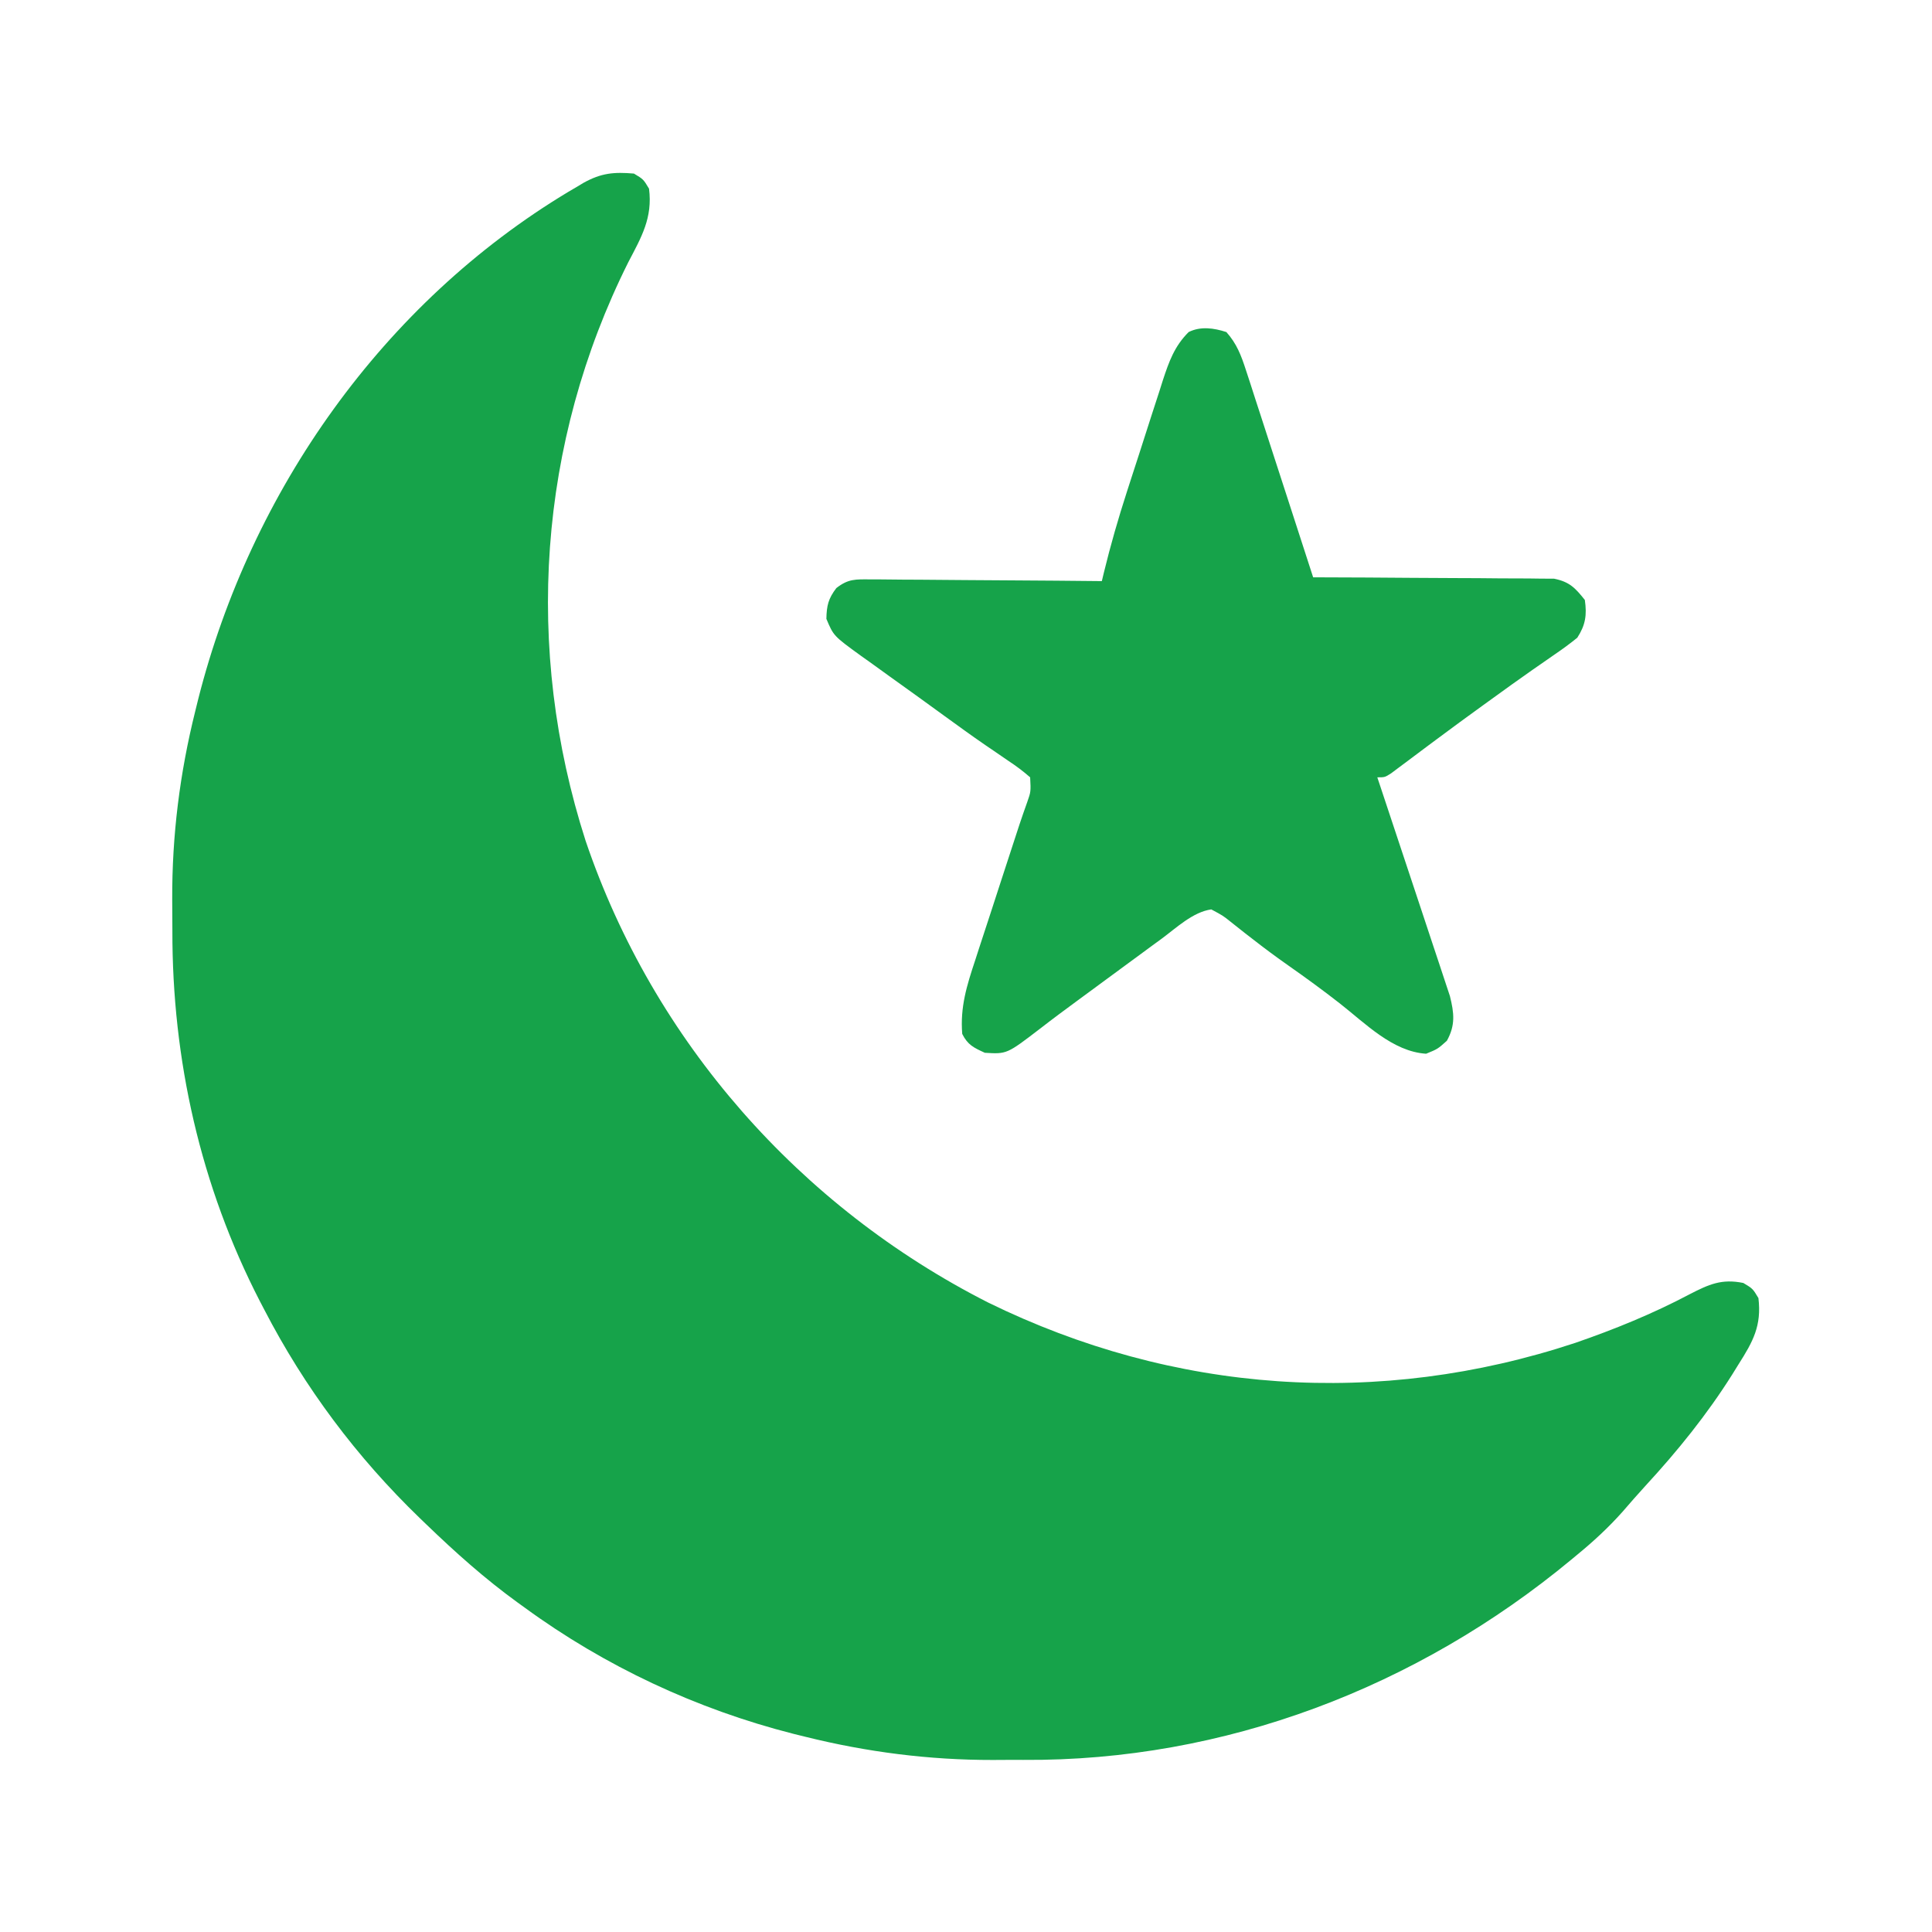
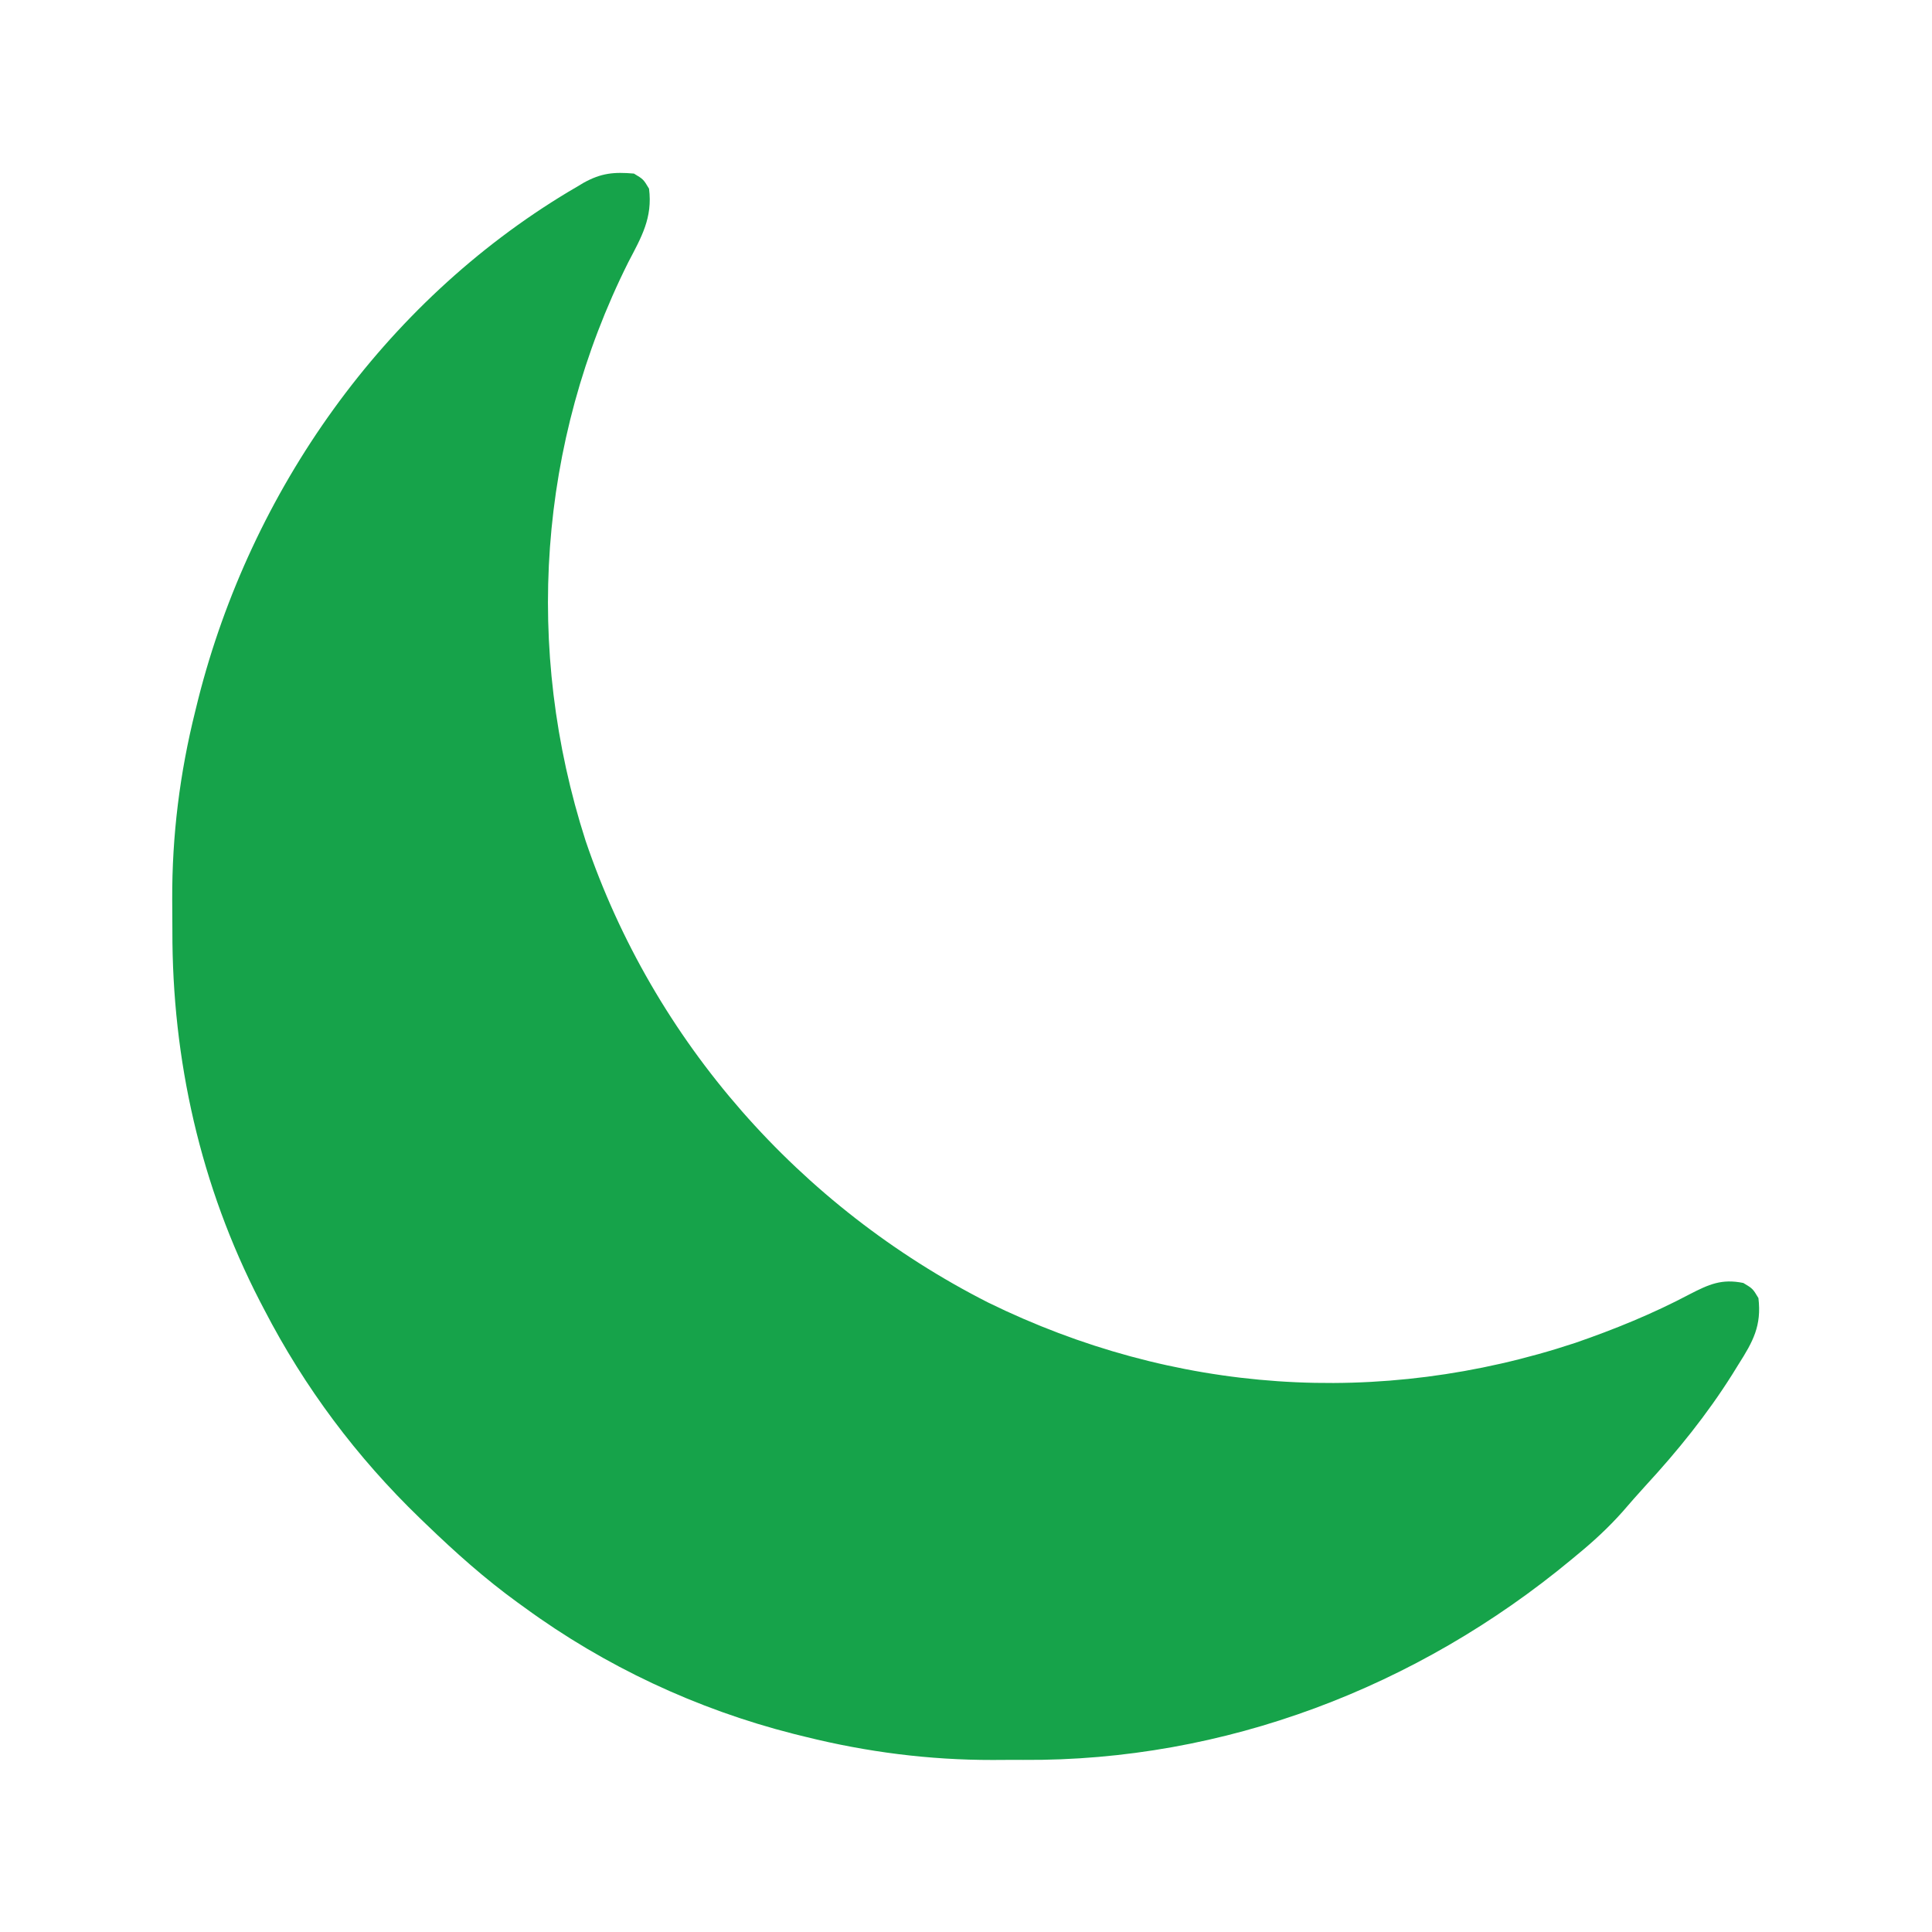
<svg xmlns="http://www.w3.org/2000/svg" version="1.1" width="512" height="512">
  <path d="M0 0 C2.5 1.5 2.5 1.5 4 4 C4.98 11.703 2.017 16.786 -1.5 23.5 C-25.416 71.349 -29.162 125.93 -12.816 176.797 C5.218 229.996 43.934 273.824 93.875 299.188 C143.063 323.307 197.435 327.1 249.474 309.873 C259.886 306.276 270.013 302.154 279.75 297 C284.896 294.354 288.259 292.83 294 294 C296.5 295.5 296.5 295.5 298 298 C298.878 305.333 296.573 309.522 292.688 315.625 C292.146 316.499 291.604 317.374 291.046 318.275 C284.349 328.898 276.623 338.463 268.117 347.695 C266.011 349.988 263.975 352.333 261.938 354.688 C258.228 358.846 254.305 362.468 250 366 C249.481 366.432 248.961 366.864 248.426 367.309 C207.581 401.177 156.479 420.767 103.198 420.391 C100.5 420.375 97.803 420.391 95.105 420.41 C78.247 420.432 61.744 418.32 45.375 414.25 C44.326 413.991 43.278 413.732 42.197 413.465 C16.615 406.945 -7.69 395.578 -29 380 C-29.597 379.57 -30.194 379.14 -30.809 378.696 C-39.458 372.428 -47.323 365.404 -55 358 C-55.558 357.464 -56.115 356.929 -56.689 356.377 C-73.462 340.182 -87.288 321.718 -98 301 C-98.372 300.287 -98.744 299.574 -99.128 298.839 C-114.867 268.314 -122.397 234.806 -122.316 200.575 C-122.313 197.833 -122.336 195.092 -122.361 192.35 C-122.423 175.407 -120.354 158.887 -116.25 142.438 C-115.994 141.397 -115.738 140.356 -115.474 139.283 C-101.479 84.049 -66.464 34.346 -17.363 4.825 C-16.686 4.429 -16.01 4.033 -15.312 3.625 C-14.69 3.25 -14.068 2.874 -13.426 2.487 C-8.673 -0.163 -5.29 -0.458 0 0 Z " fill="#16a34a" transform="translate(168,46)" />
-   <path d="M0 0 C2.746 3.069 3.915 6.165 5.177 10.054 C5.577 11.275 5.977 12.496 6.389 13.754 C6.816 15.08 7.242 16.407 7.668 17.734 C8.111 19.097 8.556 20.458 9 21.82 C10.166 25.395 11.323 28.973 12.477 32.552 C13.658 36.207 14.848 39.859 16.037 43.512 C18.367 50.672 20.686 57.835 23 65 C24.242 65.002 24.242 65.002 25.51 65.004 C33.323 65.022 41.135 65.064 48.948 65.132 C52.965 65.166 56.981 65.191 60.997 65.196 C64.875 65.2 68.752 65.228 72.629 65.273 C74.107 65.286 75.585 65.291 77.063 65.286 C79.137 65.281 81.208 65.307 83.282 65.341 C84.461 65.347 85.64 65.354 86.855 65.361 C90.931 66.189 92.443 67.784 95 71 C95.573 75.009 95.176 77.619 93 81 C91.028 82.594 89.093 84.022 87 85.438 C85.722 86.326 84.445 87.215 83.168 88.105 C82.489 88.575 81.81 89.045 81.111 89.529 C77.48 92.059 73.898 94.656 70.312 97.25 C69.199 98.053 69.199 98.053 68.062 98.872 C63.918 101.864 59.798 104.886 55.699 107.941 C54.831 108.588 53.962 109.234 53.067 109.899 C51.381 111.156 49.697 112.417 48.017 113.683 C47.258 114.248 46.5 114.812 45.719 115.395 C44.712 116.15 44.712 116.15 43.686 116.921 C42 118 42 118 40 118 C40.251 118.751 40.501 119.502 40.759 120.275 C43.123 127.364 45.478 134.455 47.823 141.549 C49.029 145.196 50.238 148.842 51.455 152.485 C52.63 156.004 53.796 159.525 54.956 163.048 C55.4 164.389 55.846 165.729 56.296 167.069 C56.927 168.949 57.546 170.834 58.164 172.719 C58.519 173.79 58.875 174.86 59.241 175.963 C60.369 180.476 60.726 183.694 58.438 187.812 C56 190 56 190 52.938 191.25 C44.065 190.687 36.835 183.211 30.044 177.903 C25.584 174.417 21.026 171.096 16.392 167.847 C13.183 165.591 10.045 163.275 6.957 160.855 C6.286 160.338 5.615 159.82 4.923 159.287 C3.624 158.282 2.336 157.262 1.061 156.227 C-0.895 154.662 -0.895 154.662 -4 153 C-8.86 153.689 -13.23 157.871 -17.125 160.75 C-18.298 161.607 -18.298 161.607 -19.494 162.481 C-22.001 164.315 -24.501 166.157 -27 168 C-28.673 169.231 -30.346 170.461 -32.02 171.691 C-32.836 172.293 -33.653 172.894 -34.495 173.514 C-36.115 174.707 -37.735 175.899 -39.357 177.09 C-42.729 179.57 -46.091 182.055 -49.395 184.625 C-58.173 191.35 -58.173 191.35 -64 191 C-66.948 189.654 -68.543 188.914 -70 186 C-70.576 178.911 -68.795 173.182 -66.57 166.492 C-66.22 165.408 -65.87 164.324 -65.509 163.207 C-64.392 159.759 -63.259 156.317 -62.125 152.875 C-61.37 150.554 -60.616 148.232 -59.863 145.91 C-58.481 141.653 -57.093 137.397 -55.696 133.144 C-55.4 132.241 -55.104 131.337 -54.8 130.407 C-54.148 128.445 -53.463 126.494 -52.769 124.547 C-51.807 121.805 -51.807 121.805 -52 118 C-53.931 116.314 -55.748 114.961 -57.875 113.562 C-59.171 112.674 -60.467 111.785 -61.762 110.895 C-62.453 110.425 -63.145 109.955 -63.857 109.471 C-67.513 106.961 -71.098 104.354 -74.688 101.75 C-75.431 101.211 -76.174 100.673 -76.939 100.117 C-78.484 98.997 -80.028 97.877 -81.572 96.756 C-84.13 94.906 -86.698 93.07 -89.266 91.234 C-90.99 89.99 -92.714 88.745 -94.438 87.5 C-95.654 86.637 -95.654 86.637 -96.895 85.757 C-104.099 80.522 -104.099 80.522 -106 76 C-105.928 72.487 -105.492 70.647 -103.36 67.845 C-100.204 65.377 -98.284 65.516 -94.304 65.546 C-93.64 65.545 -92.976 65.545 -92.292 65.544 C-90.106 65.547 -87.921 65.578 -85.734 65.609 C-84.216 65.617 -82.697 65.623 -81.178 65.627 C-77.186 65.642 -73.195 65.681 -69.203 65.725 C-65.128 65.766 -61.052 65.785 -56.977 65.805 C-48.984 65.848 -40.992 65.916 -33 66 C-32.826 65.27 -32.652 64.539 -32.472 63.787 C-30.702 56.519 -28.652 49.4 -26.348 42.285 C-25.836 40.697 -25.836 40.697 -25.313 39.077 C-24.597 36.862 -23.878 34.648 -23.157 32.434 C-22.058 29.05 -20.975 25.661 -19.893 22.271 C-19.191 20.109 -18.489 17.947 -17.785 15.785 C-17.465 14.777 -17.145 13.768 -16.816 12.73 C-15.189 7.794 -13.759 3.759 -10 0 C-6.825 -1.587 -3.301 -1.078 0 0 Z " fill="#16a34a" transform="translate(325,88)" />
</svg>